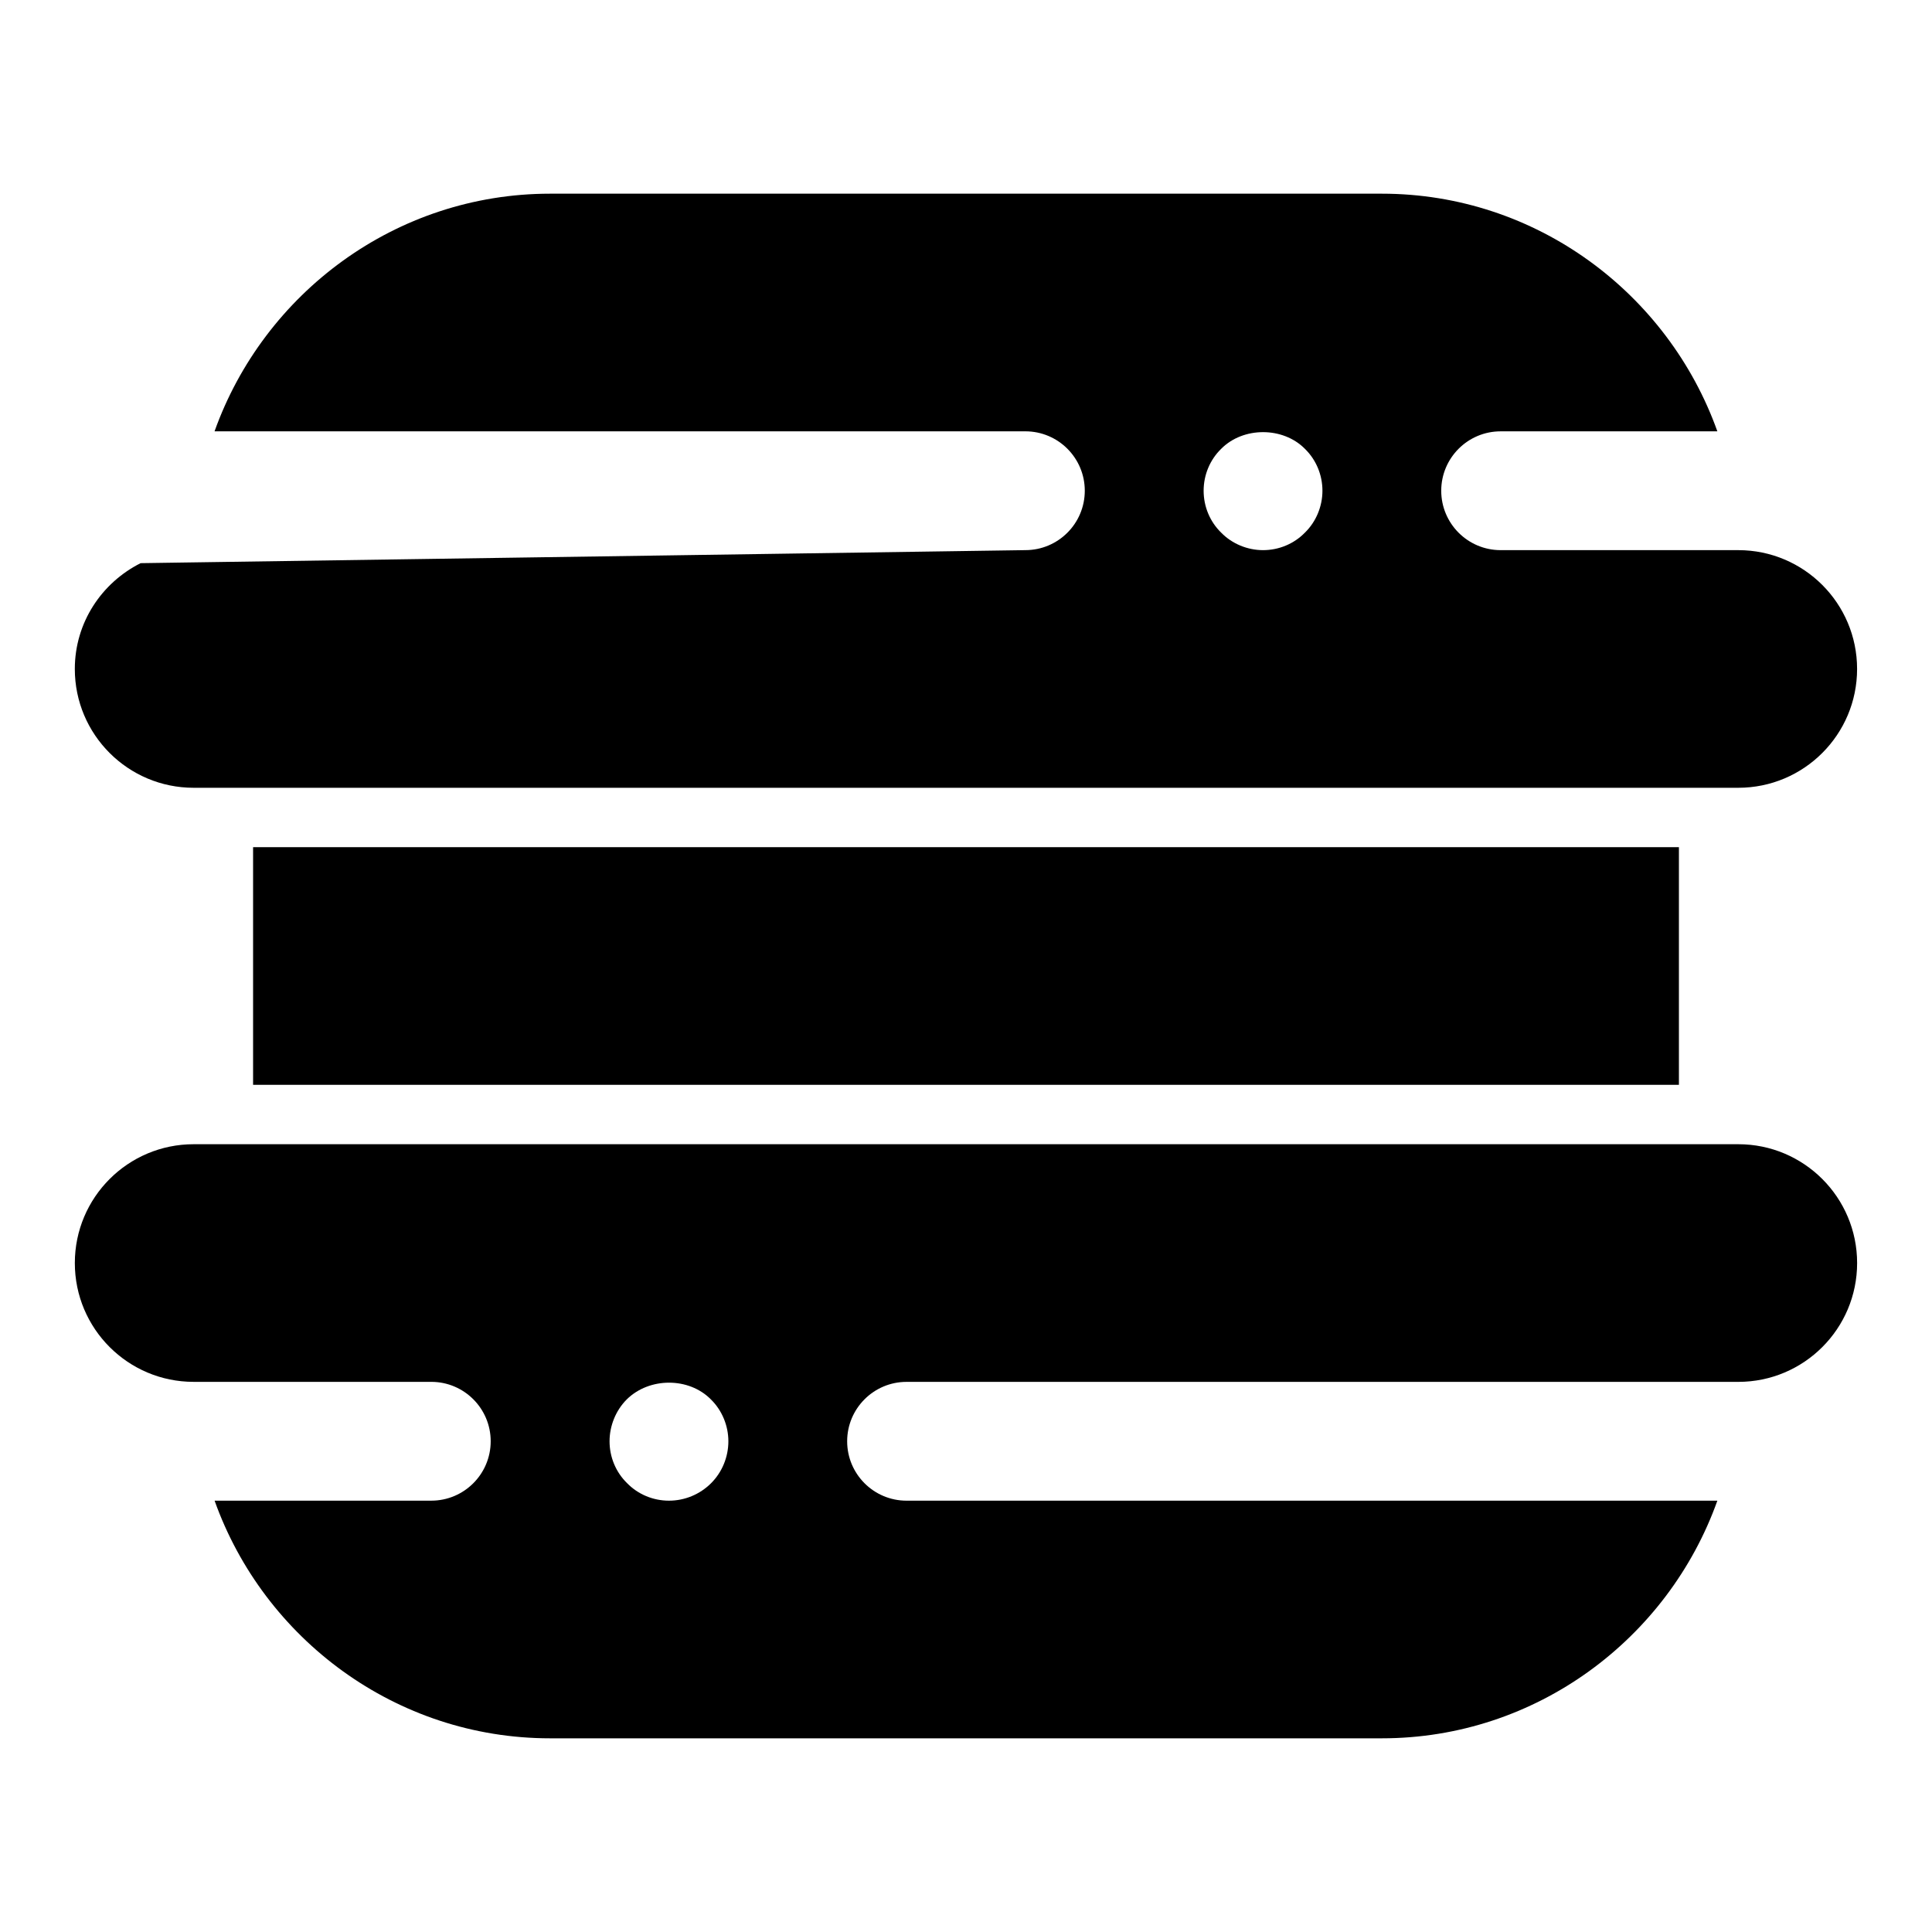
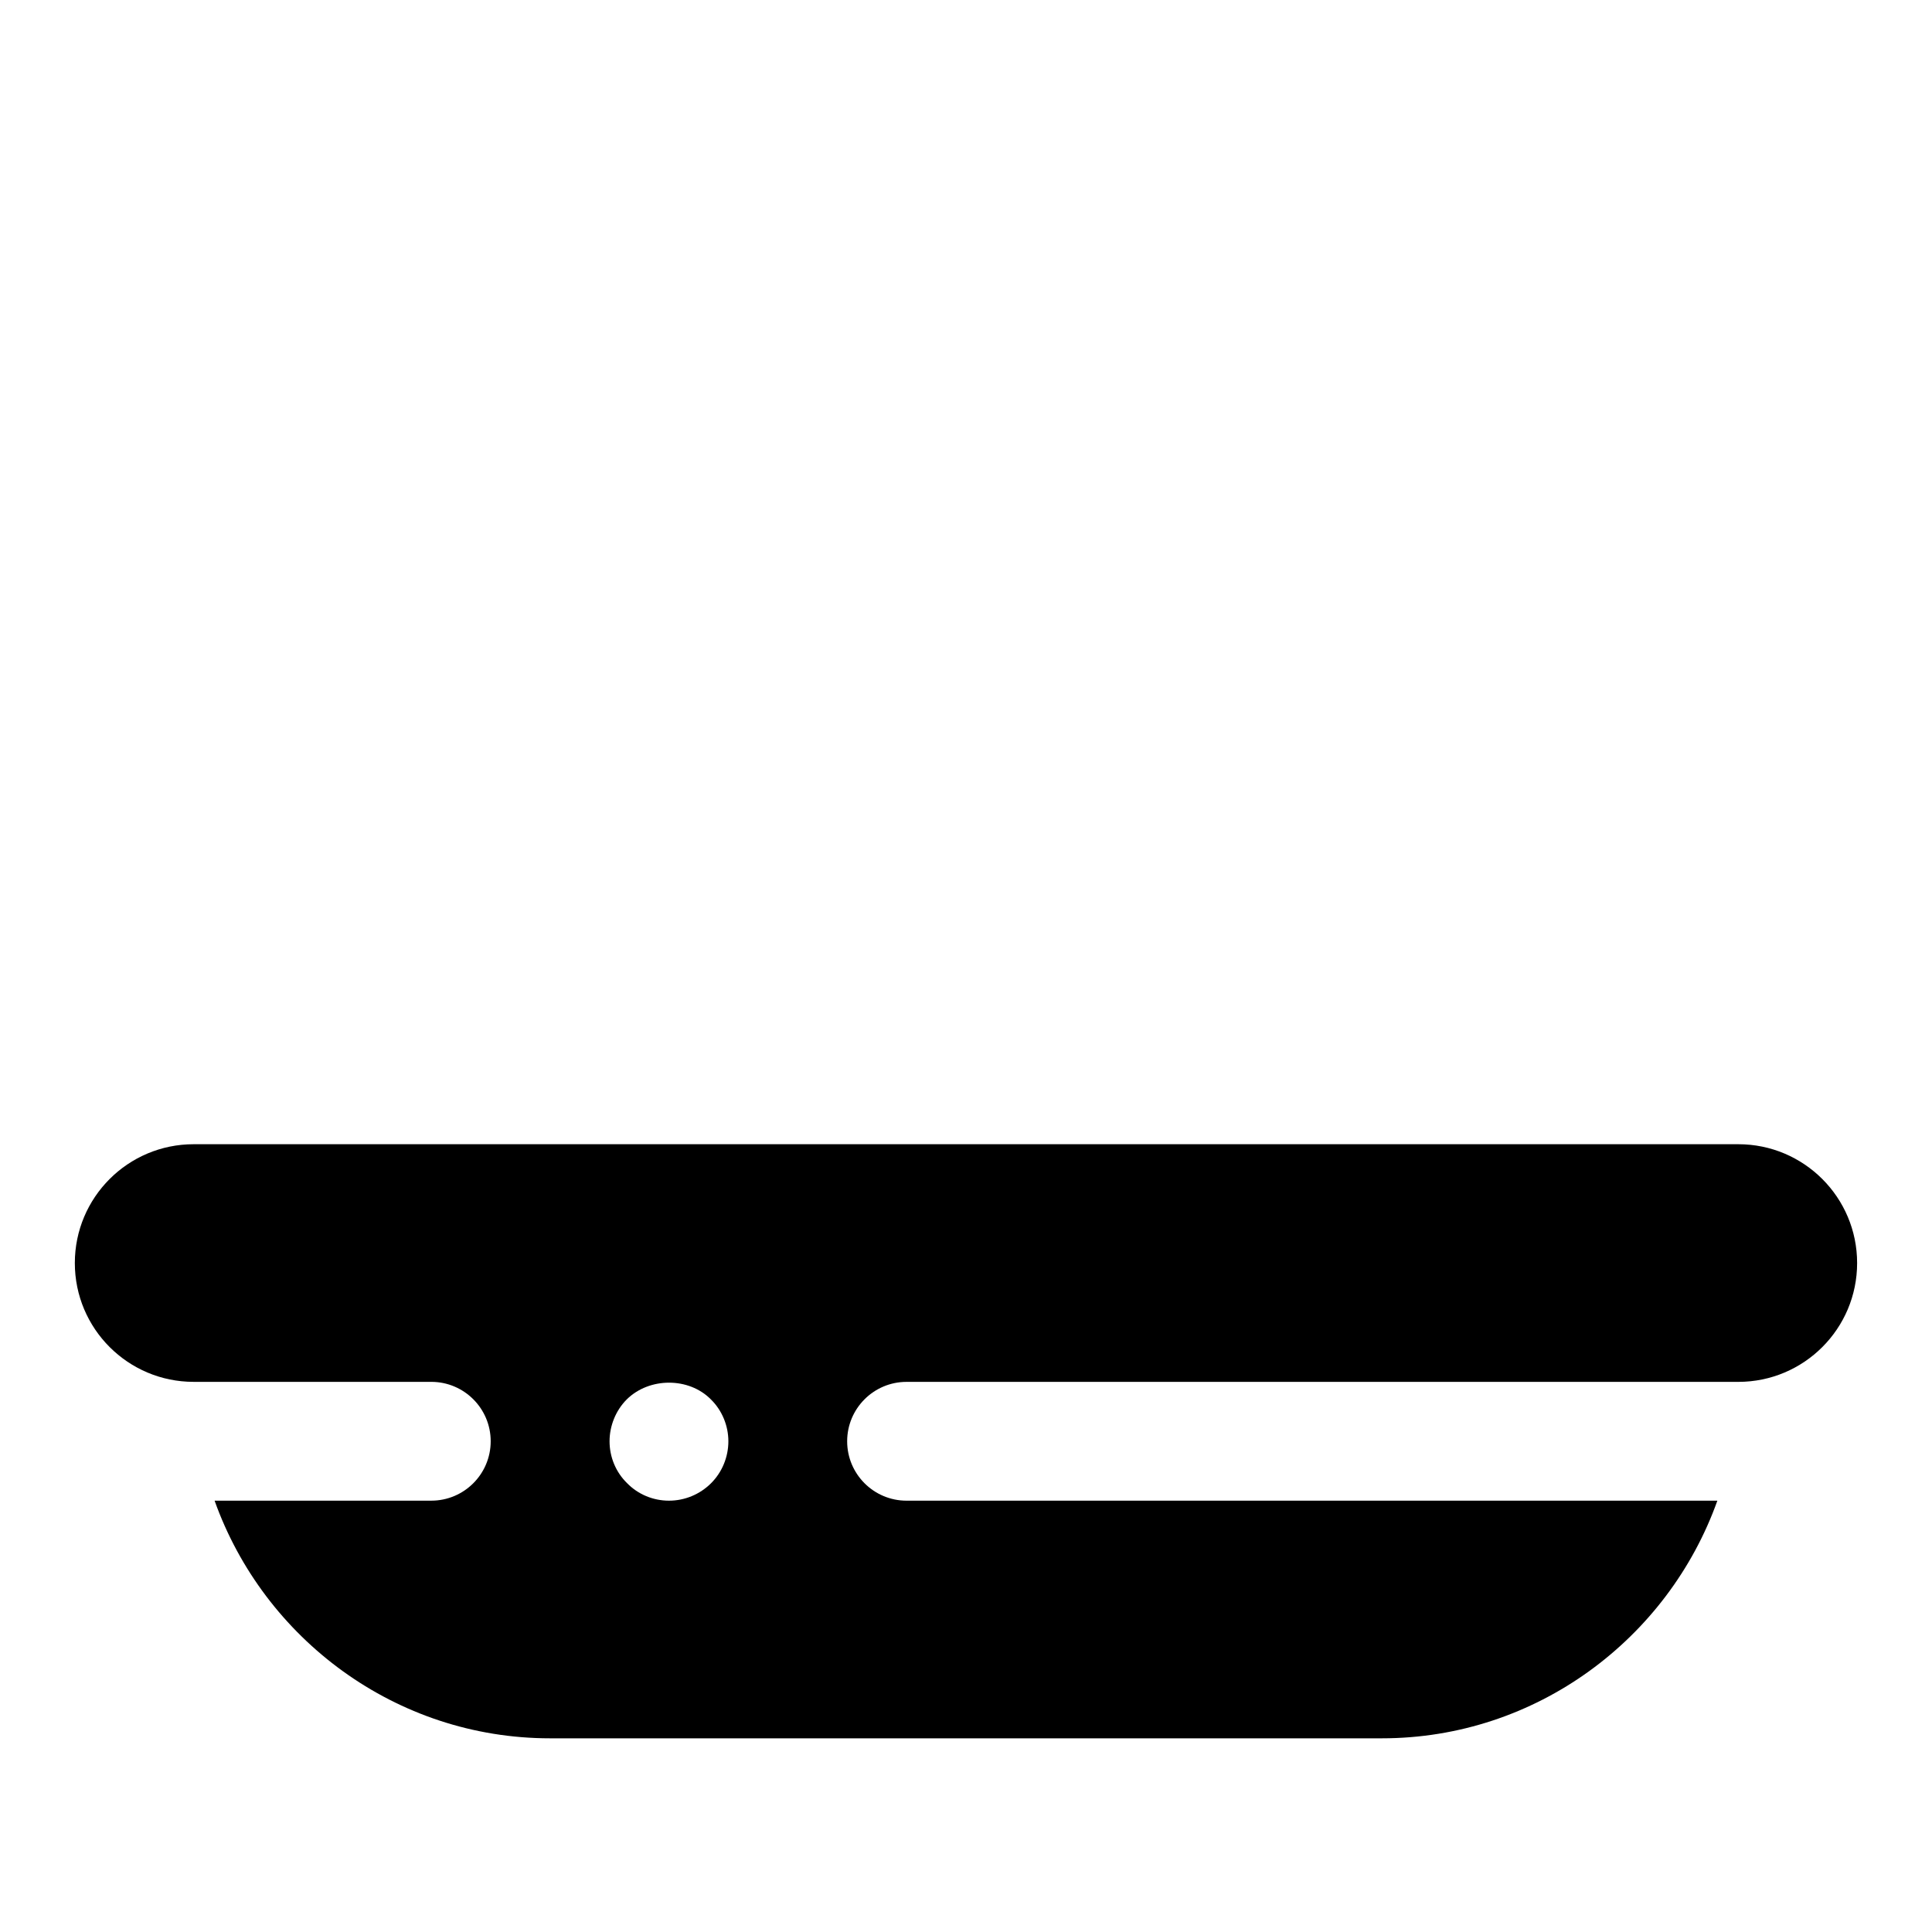
<svg xmlns="http://www.w3.org/2000/svg" fill="#000000" width="800px" height="800px" version="1.1" viewBox="144 144 512 512">
  <g>
-     <path d="m195.32 352.77h409.34c17.391 0 31.488-14.098 31.488-31.488s-14.098-31.488-31.488-31.488h-62.977c-8.691 0-15.742-7.055-15.742-15.742 0-8.691 7.055-15.742 15.742-15.742h57.434c-13.055-36.574-48.008-62.98-88.918-62.98h-220.42c-40.91 0-75.863 26.402-88.922 62.977h214.88c8.691 0 15.742 7.055 15.742 15.742 0 8.691-7.055 15.742-15.742 15.742l-234.47 3.453c-10.297 5.18-17.438 15.727-17.438 28.039 0 17.391 14.102 31.488 31.488 31.488zm272.3-89.82c5.824-5.902 16.375-5.902 22.199 0 2.988 2.914 4.641 6.93 4.641 11.102 0 4.094-1.652 8.188-4.644 11.098-2.91 2.992-6.926 4.644-11.098 4.644-4.094 0-8.188-1.652-11.098-4.644-2.992-2.91-4.644-6.926-4.644-11.098s1.652-8.188 4.644-11.102z" />
    <path d="m604.67 447.23h-409.35c-17.391 0-31.488 14.098-31.488 31.488s14.098 31.488 31.488 31.488h62.977c8.691 0 15.742 7.055 15.742 15.742 0 8.691-7.055 15.742-15.742 15.742l-57.426 0.004c13.051 36.574 48.012 62.977 88.914 62.977h220.42c40.91 0 75.863-26.402 88.914-62.977h-214.87c-8.691 0-15.742-7.055-15.742-15.742 0-8.691 7.055-15.742 15.742-15.742h220.42c17.391 0 31.488-14.098 31.488-31.488 0-17.395-14.102-31.492-31.488-31.492zm-272.21 89.82c-2.992 2.992-7.008 4.644-11.18 4.644s-8.188-1.652-11.098-4.644c-2.992-2.914-4.644-6.926-4.644-11.102 0-4.094 1.652-8.188 4.566-11.098 5.984-5.902 16.453-5.902 22.277 0 2.992 2.914 4.644 7.008 4.644 11.098 0 4.176-1.652 8.188-4.566 11.102z" />
-     <path d="m211.07 368.51h377.86v62.977h-377.86z" />
  </g>
</svg>